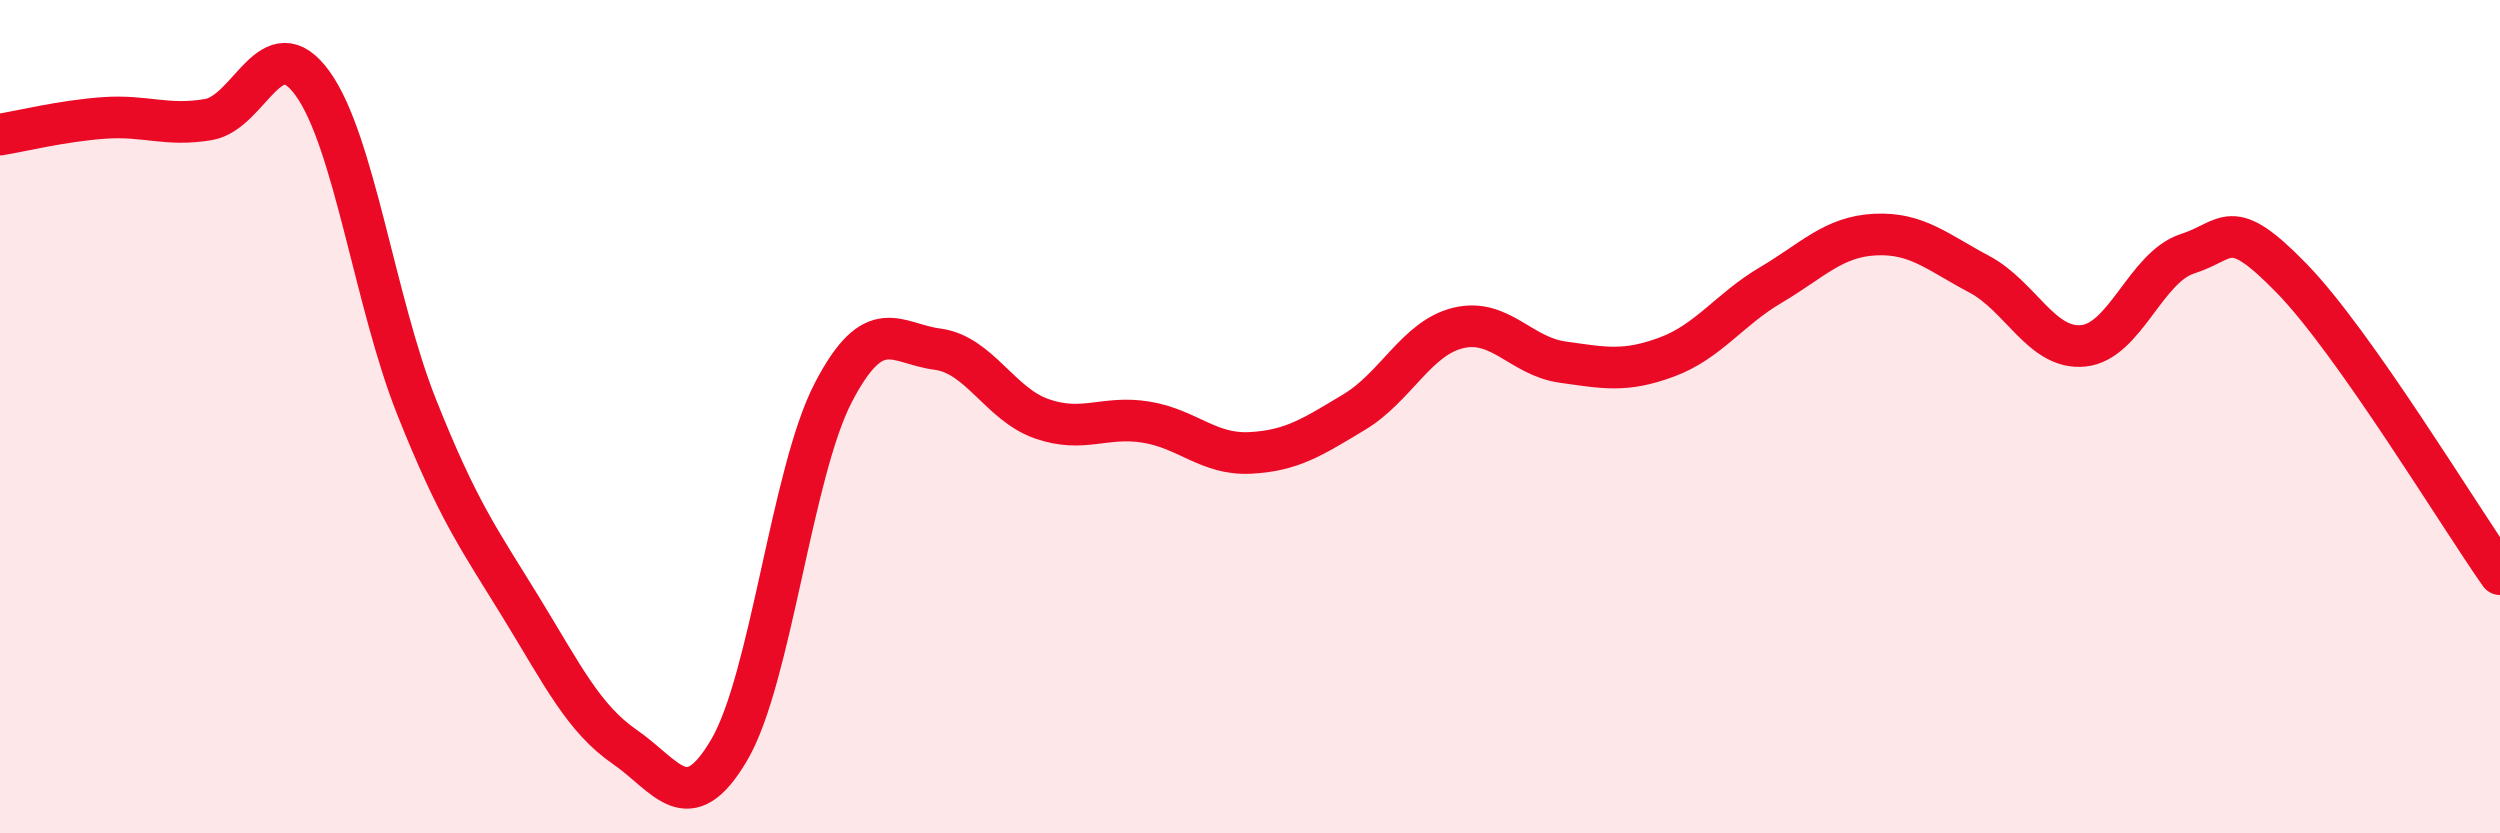
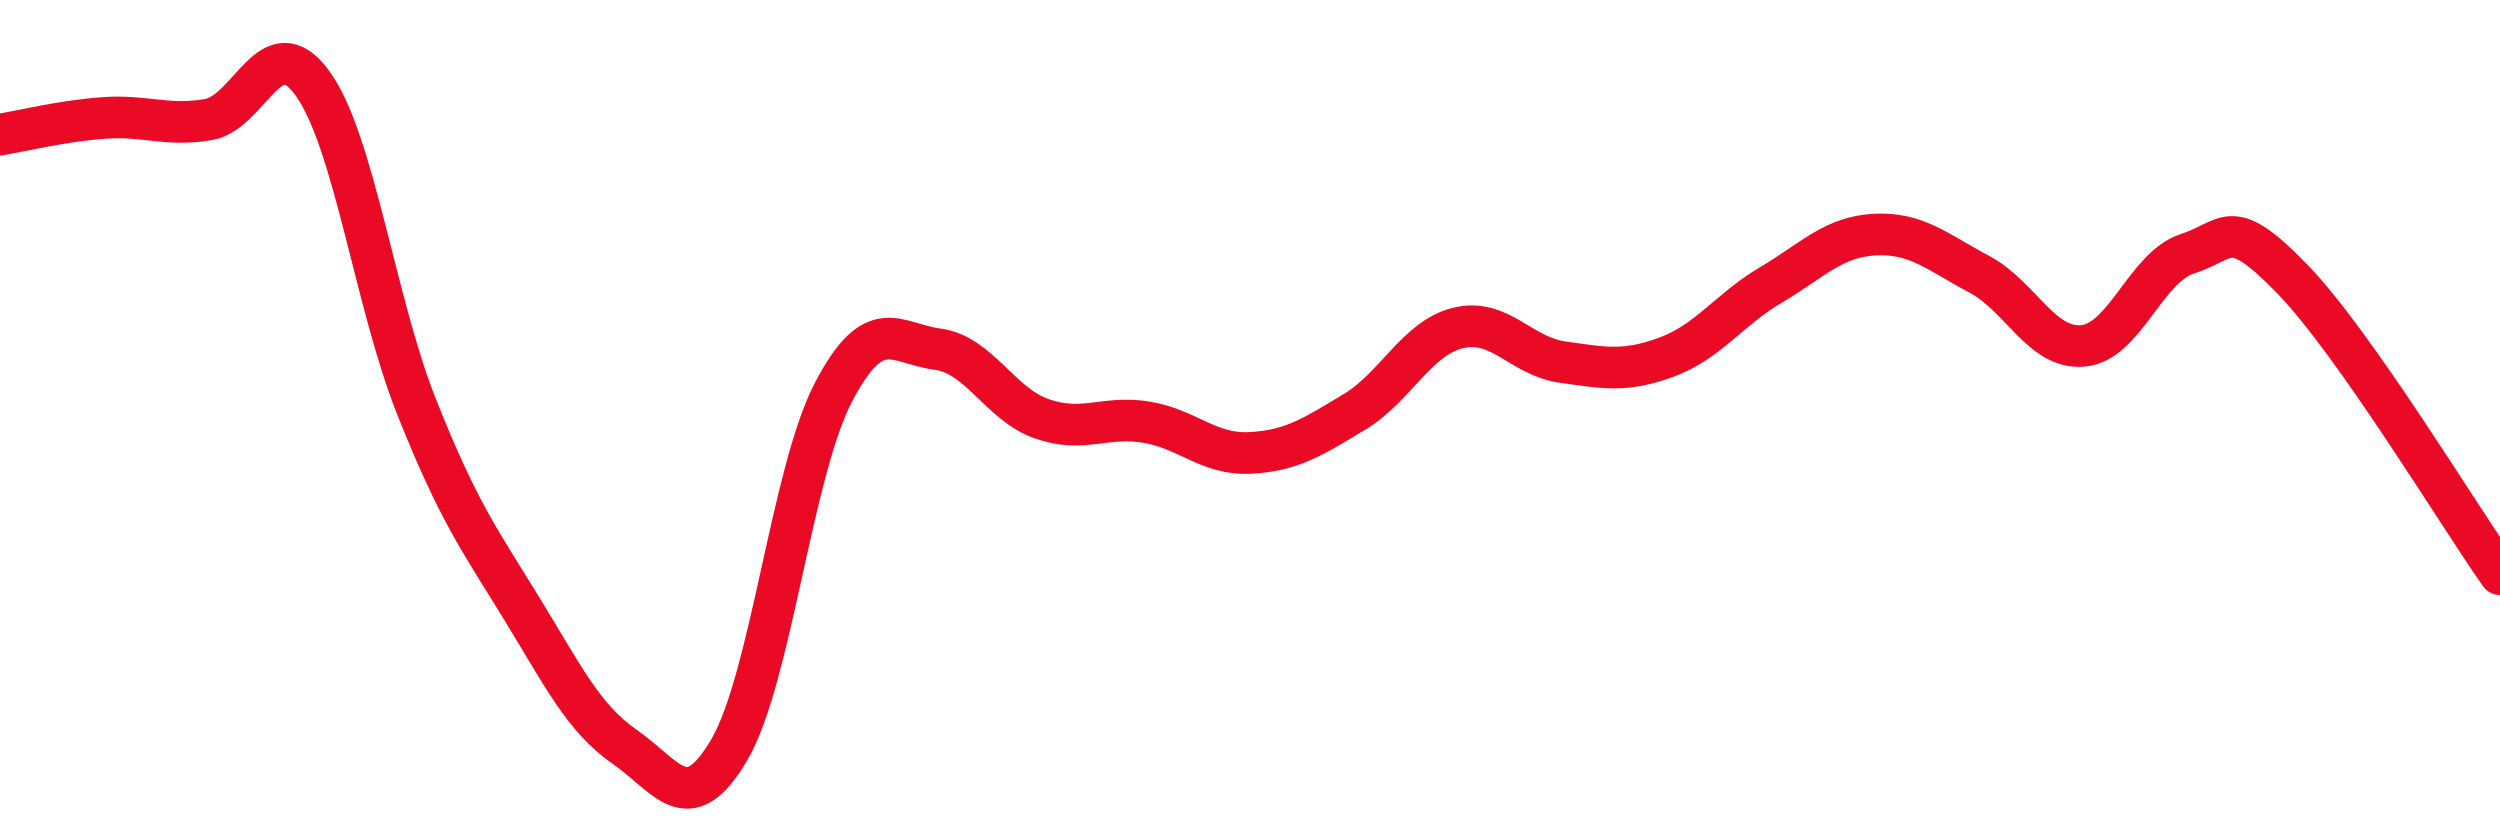
<svg xmlns="http://www.w3.org/2000/svg" width="60" height="20" viewBox="0 0 60 20">
-   <path d="M 0,3.23 C 0.5,3.15 1.5,2.9 2.5,2.83 C 3.5,2.76 4,3.04 5,2.87 C 6,2.7 6.5,0.62 7.5,2 C 8.5,3.38 9,7.26 10,9.77 C 11,12.28 11.5,12.94 12.5,14.57 C 13.5,16.2 14,17.24 15,17.93 C 16,18.62 16.5,19.7 17.5,18 C 18.5,16.3 19,11.34 20,9.42 C 21,7.5 21.5,8.25 22.5,8.38 C 23.5,8.51 24,9.7 25,10.05 C 26,10.4 26.5,9.97 27.5,10.13 C 28.5,10.29 29,10.92 30,10.87 C 31,10.82 31.5,10.49 32.5,9.89 C 33.5,9.29 34,8.11 35,7.87 C 36,7.63 36.5,8.55 37.5,8.69 C 38.5,8.83 39,8.94 40,8.57 C 41,8.2 41.5,7.43 42.5,6.84 C 43.5,6.25 44,5.68 45,5.63 C 46,5.58 46.5,6.05 47.5,6.58 C 48.5,7.11 49,8.4 50,8.3 C 51,8.2 51.5,6.41 52.5,6.09 C 53.5,5.77 53.5,5.14 55,6.68 C 56.5,8.22 59,12.36 60,13.78L60 20L0 20Z" fill="#EB0A25" opacity="0.1" stroke-linecap="round" stroke-linejoin="round" />
  <path d="M 0,3.23 C 0.5,3.15 1.5,2.9 2.5,2.83 C 3.5,2.76 4,3.04 5,2.87 C 6,2.7 6.5,0.62 7.5,2 C 8.5,3.38 9,7.26 10,9.77 C 11,12.28 11.5,12.94 12.5,14.57 C 13.5,16.2 14,17.24 15,17.93 C 16,18.62 16.5,19.7 17.5,18 C 18.5,16.3 19,11.34 20,9.42 C 21,7.5 21.5,8.25 22.5,8.38 C 23.5,8.51 24,9.7 25,10.05 C 26,10.4 26.5,9.97 27.5,10.13 C 28.5,10.29 29,10.92 30,10.87 C 31,10.82 31.5,10.49 32.5,9.89 C 33.5,9.29 34,8.11 35,7.87 C 36,7.63 36.5,8.55 37.5,8.69 C 38.5,8.83 39,8.94 40,8.57 C 41,8.2 41.5,7.43 42.5,6.84 C 43.5,6.25 44,5.68 45,5.63 C 46,5.58 46.5,6.05 47.5,6.58 C 48.5,7.11 49,8.4 50,8.3 C 51,8.2 51.5,6.41 52.5,6.09 C 53.5,5.77 53.5,5.14 55,6.68 C 56.5,8.22 59,12.36 60,13.78" stroke="#EB0A25" stroke-width="1" fill="none" stroke-linecap="round" stroke-linejoin="round" />
</svg>